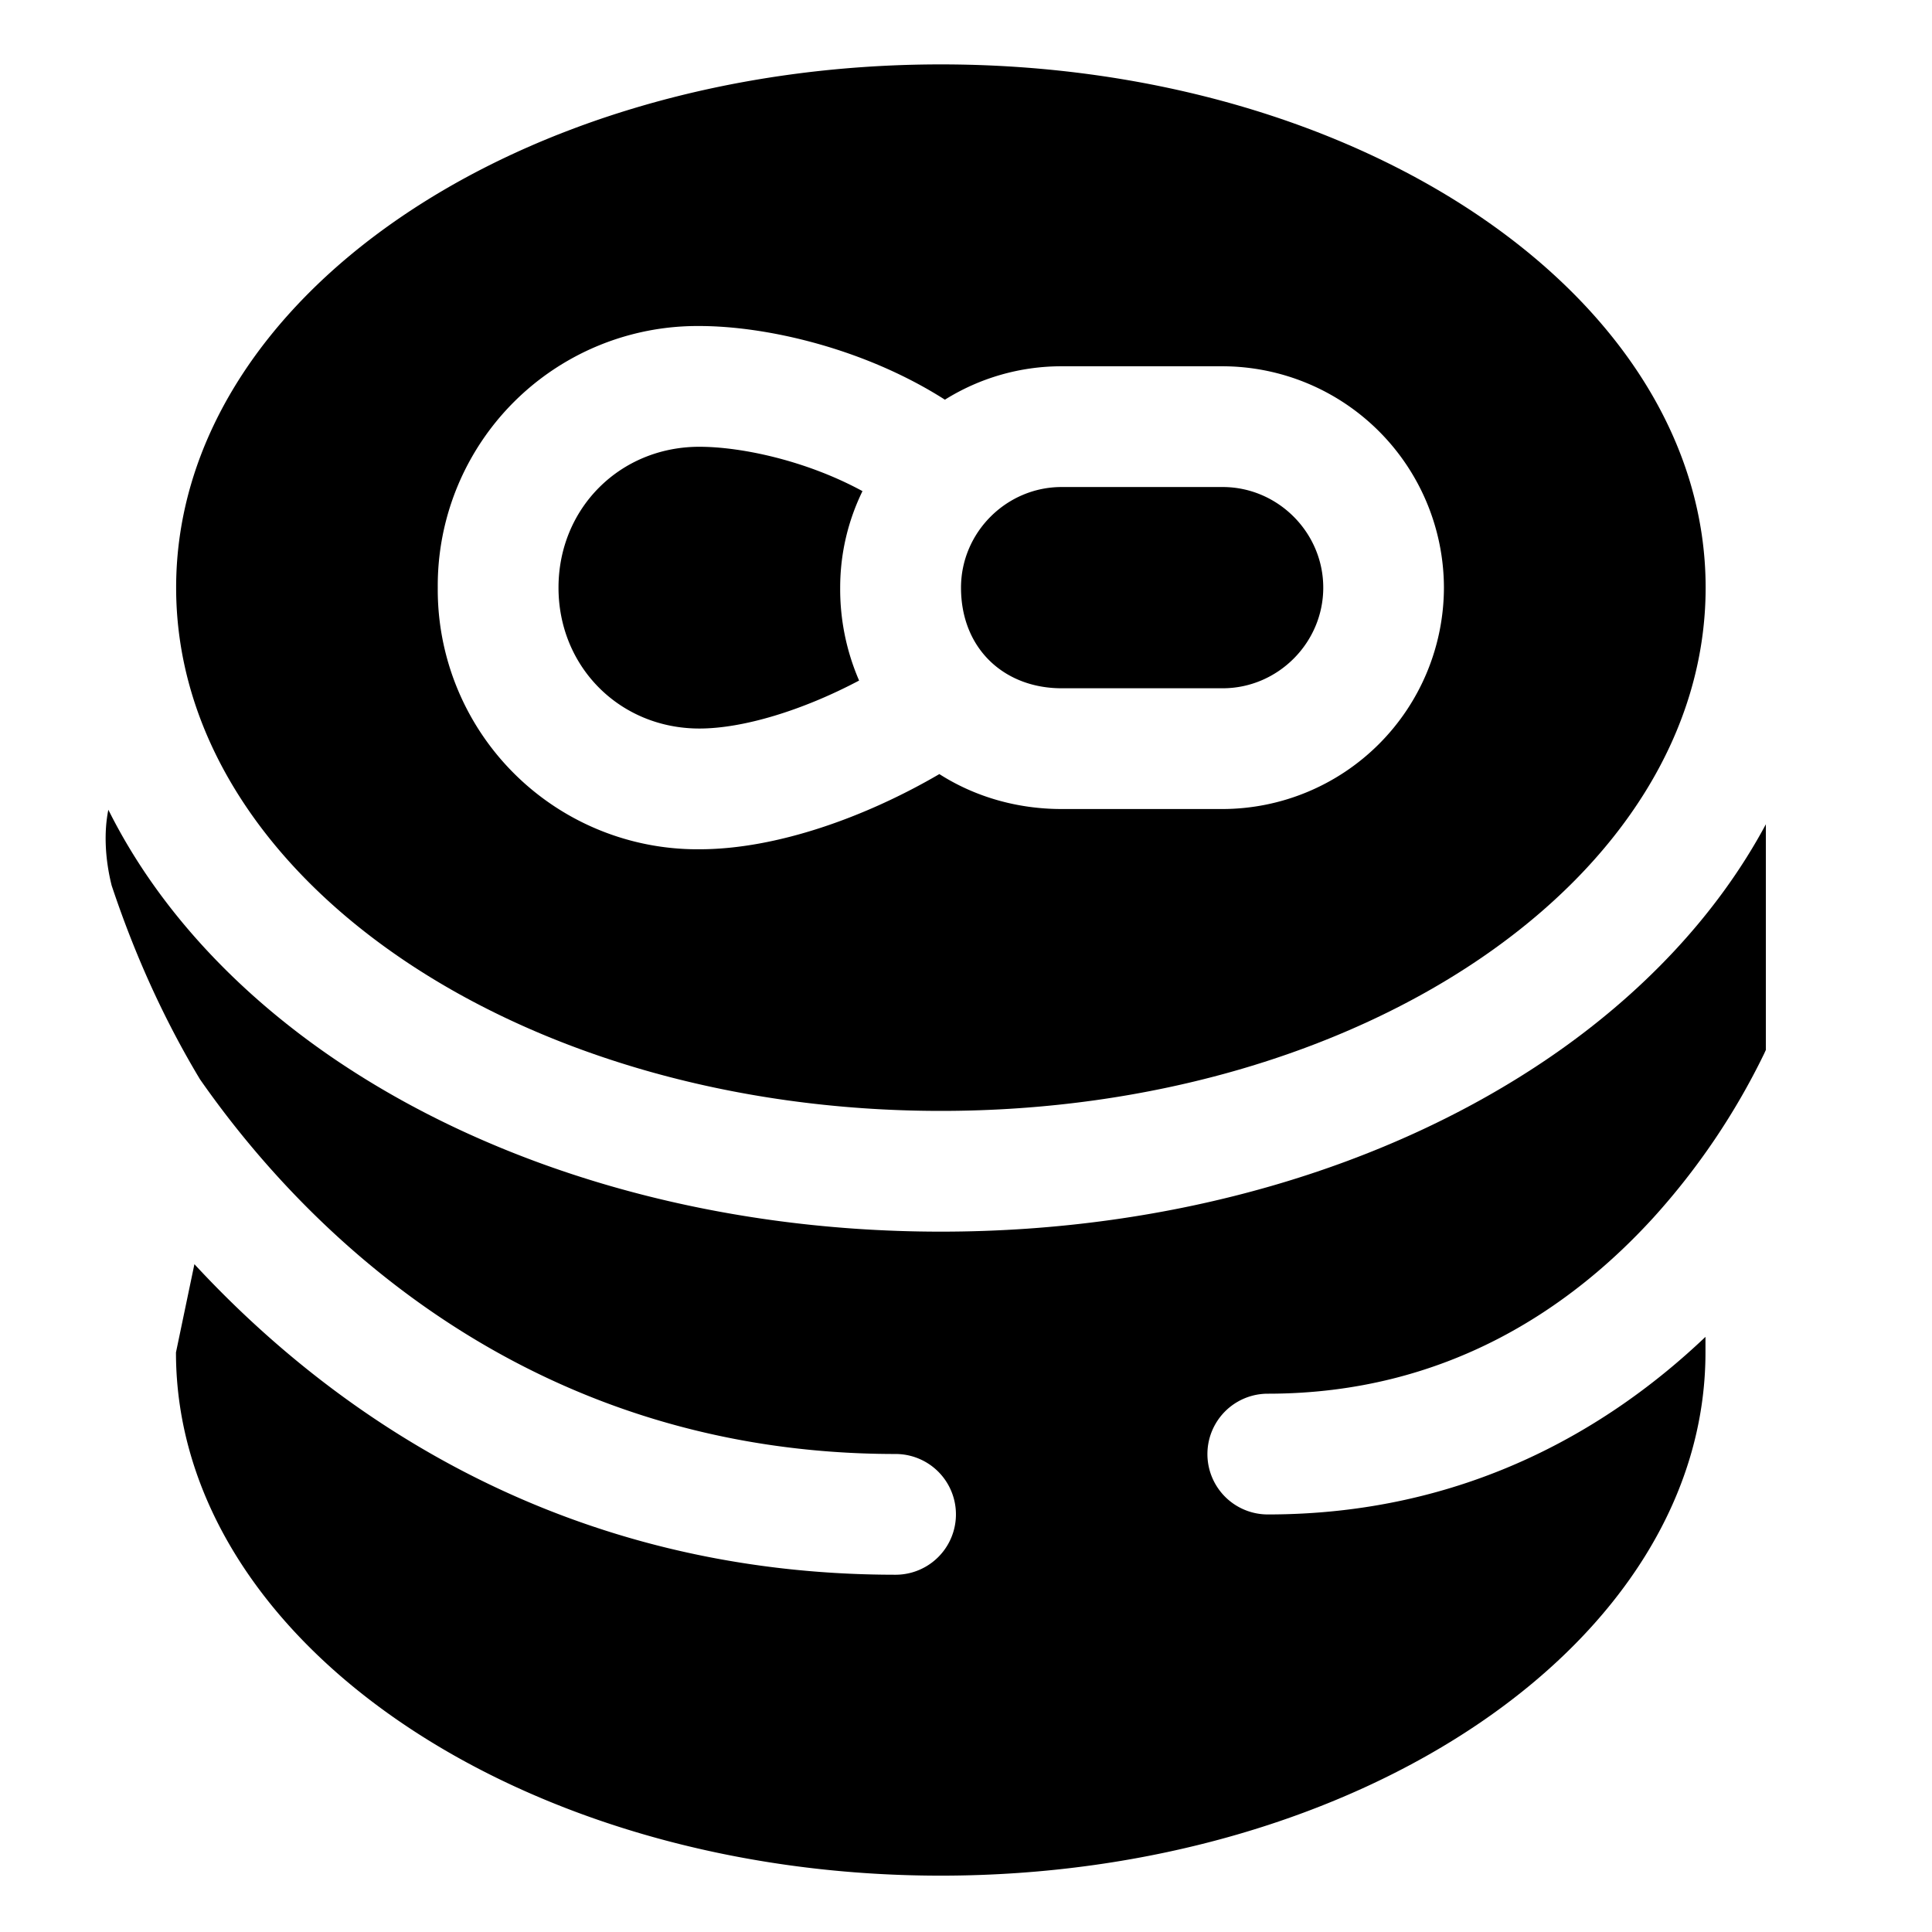
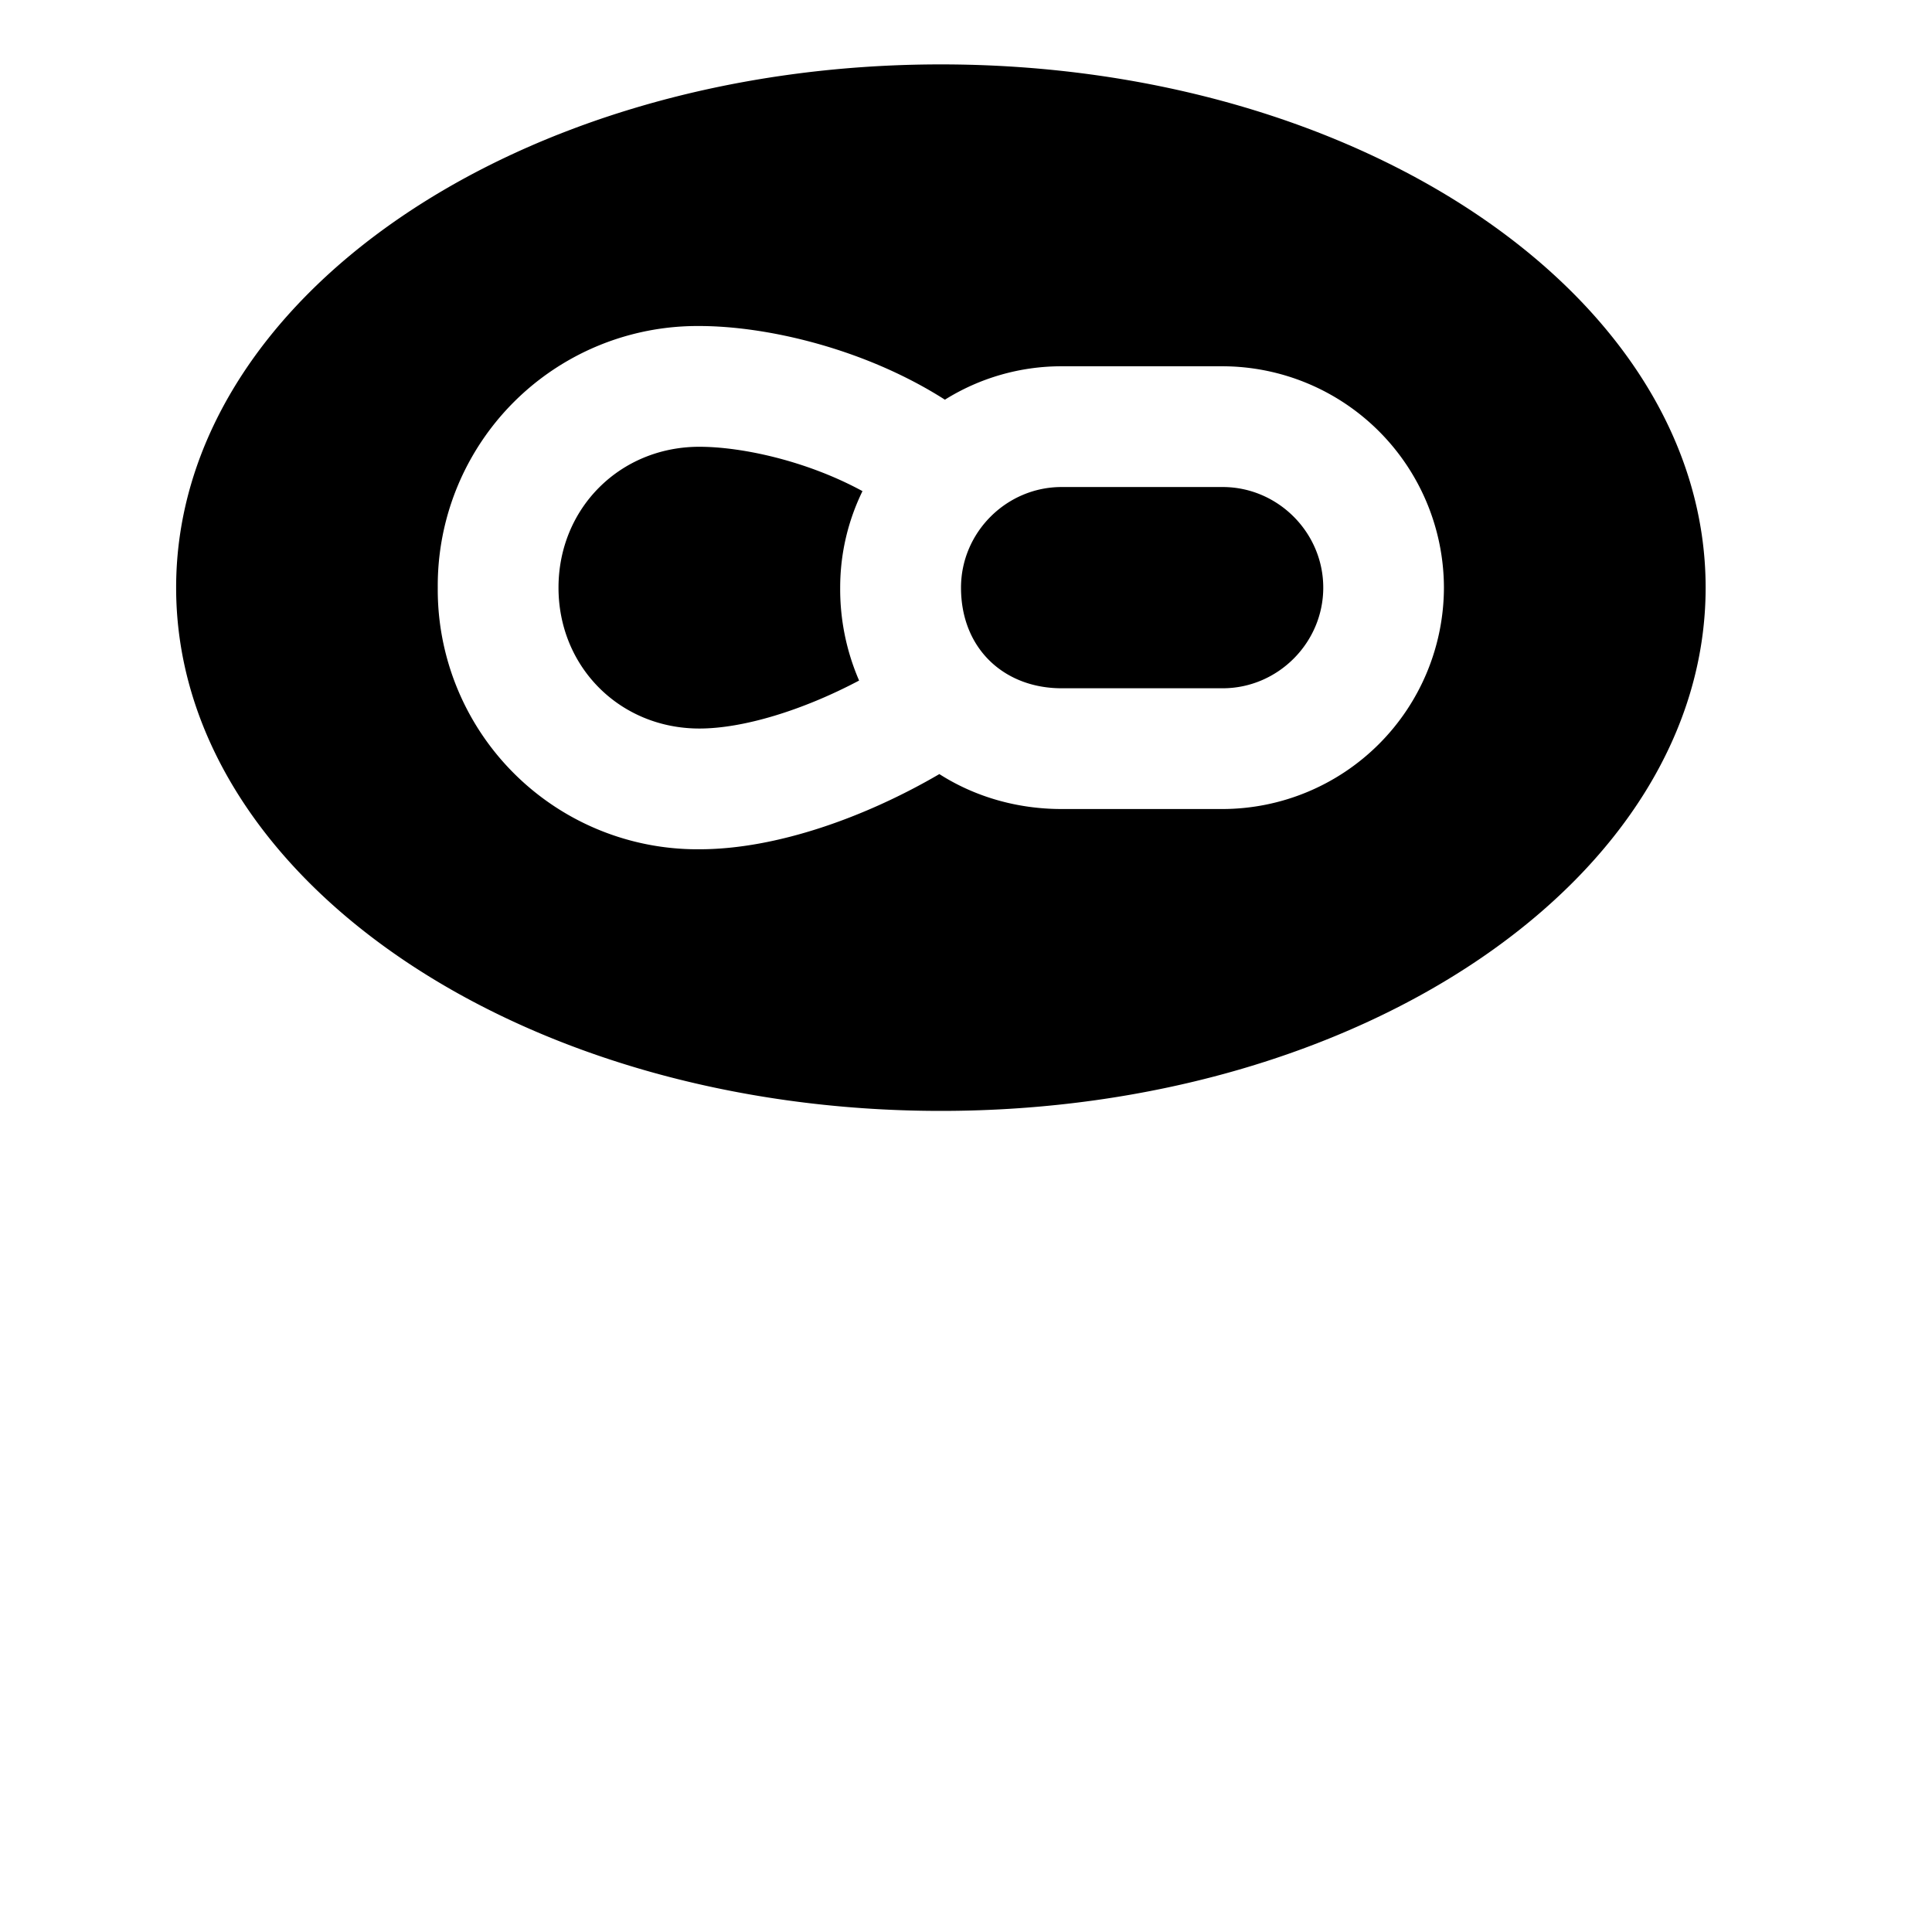
<svg xmlns="http://www.w3.org/2000/svg" fill="none" viewBox="0 0 24 24">
-   <path fill="#000000" fill-rule="evenodd" d="M21.938 10.236c-0.614 1.147 -1.563 2.13 -2.686 2.898 -2 1.368 -4.678 2.166 -7.564 2.166 -2.887 0 -5.566 -0.798 -7.565 -2.166 -1.18 -0.808 -2.168 -1.852 -2.777 -3.075 -0.056 0.275 -0.042 0.608 0.041 0.941 0.183 0.547 0.513 1.435 1.097 2.407 1.416 2.031 4.198 4.655 8.641 4.655a0.75 0.75 0 0 1 0 1.5c-4.075 0 -6.922 -1.926 -8.71 -3.858L2.186 16.8c0 3.6 4.3 6.5 9.5 6.5s9.5 -2.9 9.5 -6.5v-0.193c-1.212 1.153 -2.995 2.206 -5.437 2.206a0.75 0.75 0 0 1 0 -1.5c2.228 0 3.775 -1.075 4.79 -2.187a8.677 8.677 0 0 0 1.376 -2.037l0.021 -0.046v-2.807Z" clip-rule="evenodd" stroke-width="1" />
  <path fill="#000000" fill-rule="evenodd" d="M21.188 7.3c0 3.59 -4.254 6.5 -9.5 6.5 -5.247 0 -9.5 -2.91 -9.5 -6.5S6.44 0.8 11.688 0.8c5.246 0 9.5 2.91 9.5 6.5Zm-12.5 -1.75c-0.986 0 -1.75 0.764 -1.75 1.75s0.764 1.75 1.75 1.75c0.549 0 1.29 -0.229 1.984 -0.596a2.856 2.856 0 0 1 -0.235 -1.154c0 -0.43 0.1 -0.836 0.277 -1.199 -0.686 -0.374 -1.493 -0.551 -2.027 -0.551Zm0 5c0.96 0 2.07 -0.402 2.981 -0.934 0.438 0.28 0.963 0.434 1.518 0.434h2a2.756 2.756 0 0 0 2.75 -2.75 2.756 2.756 0 0 0 -2.75 -2.75h-2a2.73 2.73 0 0 0 -1.449 0.415c-0.999 -0.637 -2.216 -0.915 -3.05 -0.915a3.226 3.226 0 0 0 -3.25 3.25 3.226 3.226 0 0 0 3.25 3.25Zm4.5 -4.5c-0.686 0 -1.25 0.564 -1.25 1.25 0 0.761 0.539 1.25 1.25 1.25h2c0.685 0 1.25 -0.564 1.25 -1.25s-0.565 -1.25 -1.25 -1.25h-2Z" clip-rule="evenodd" stroke-width="1" />
</svg>